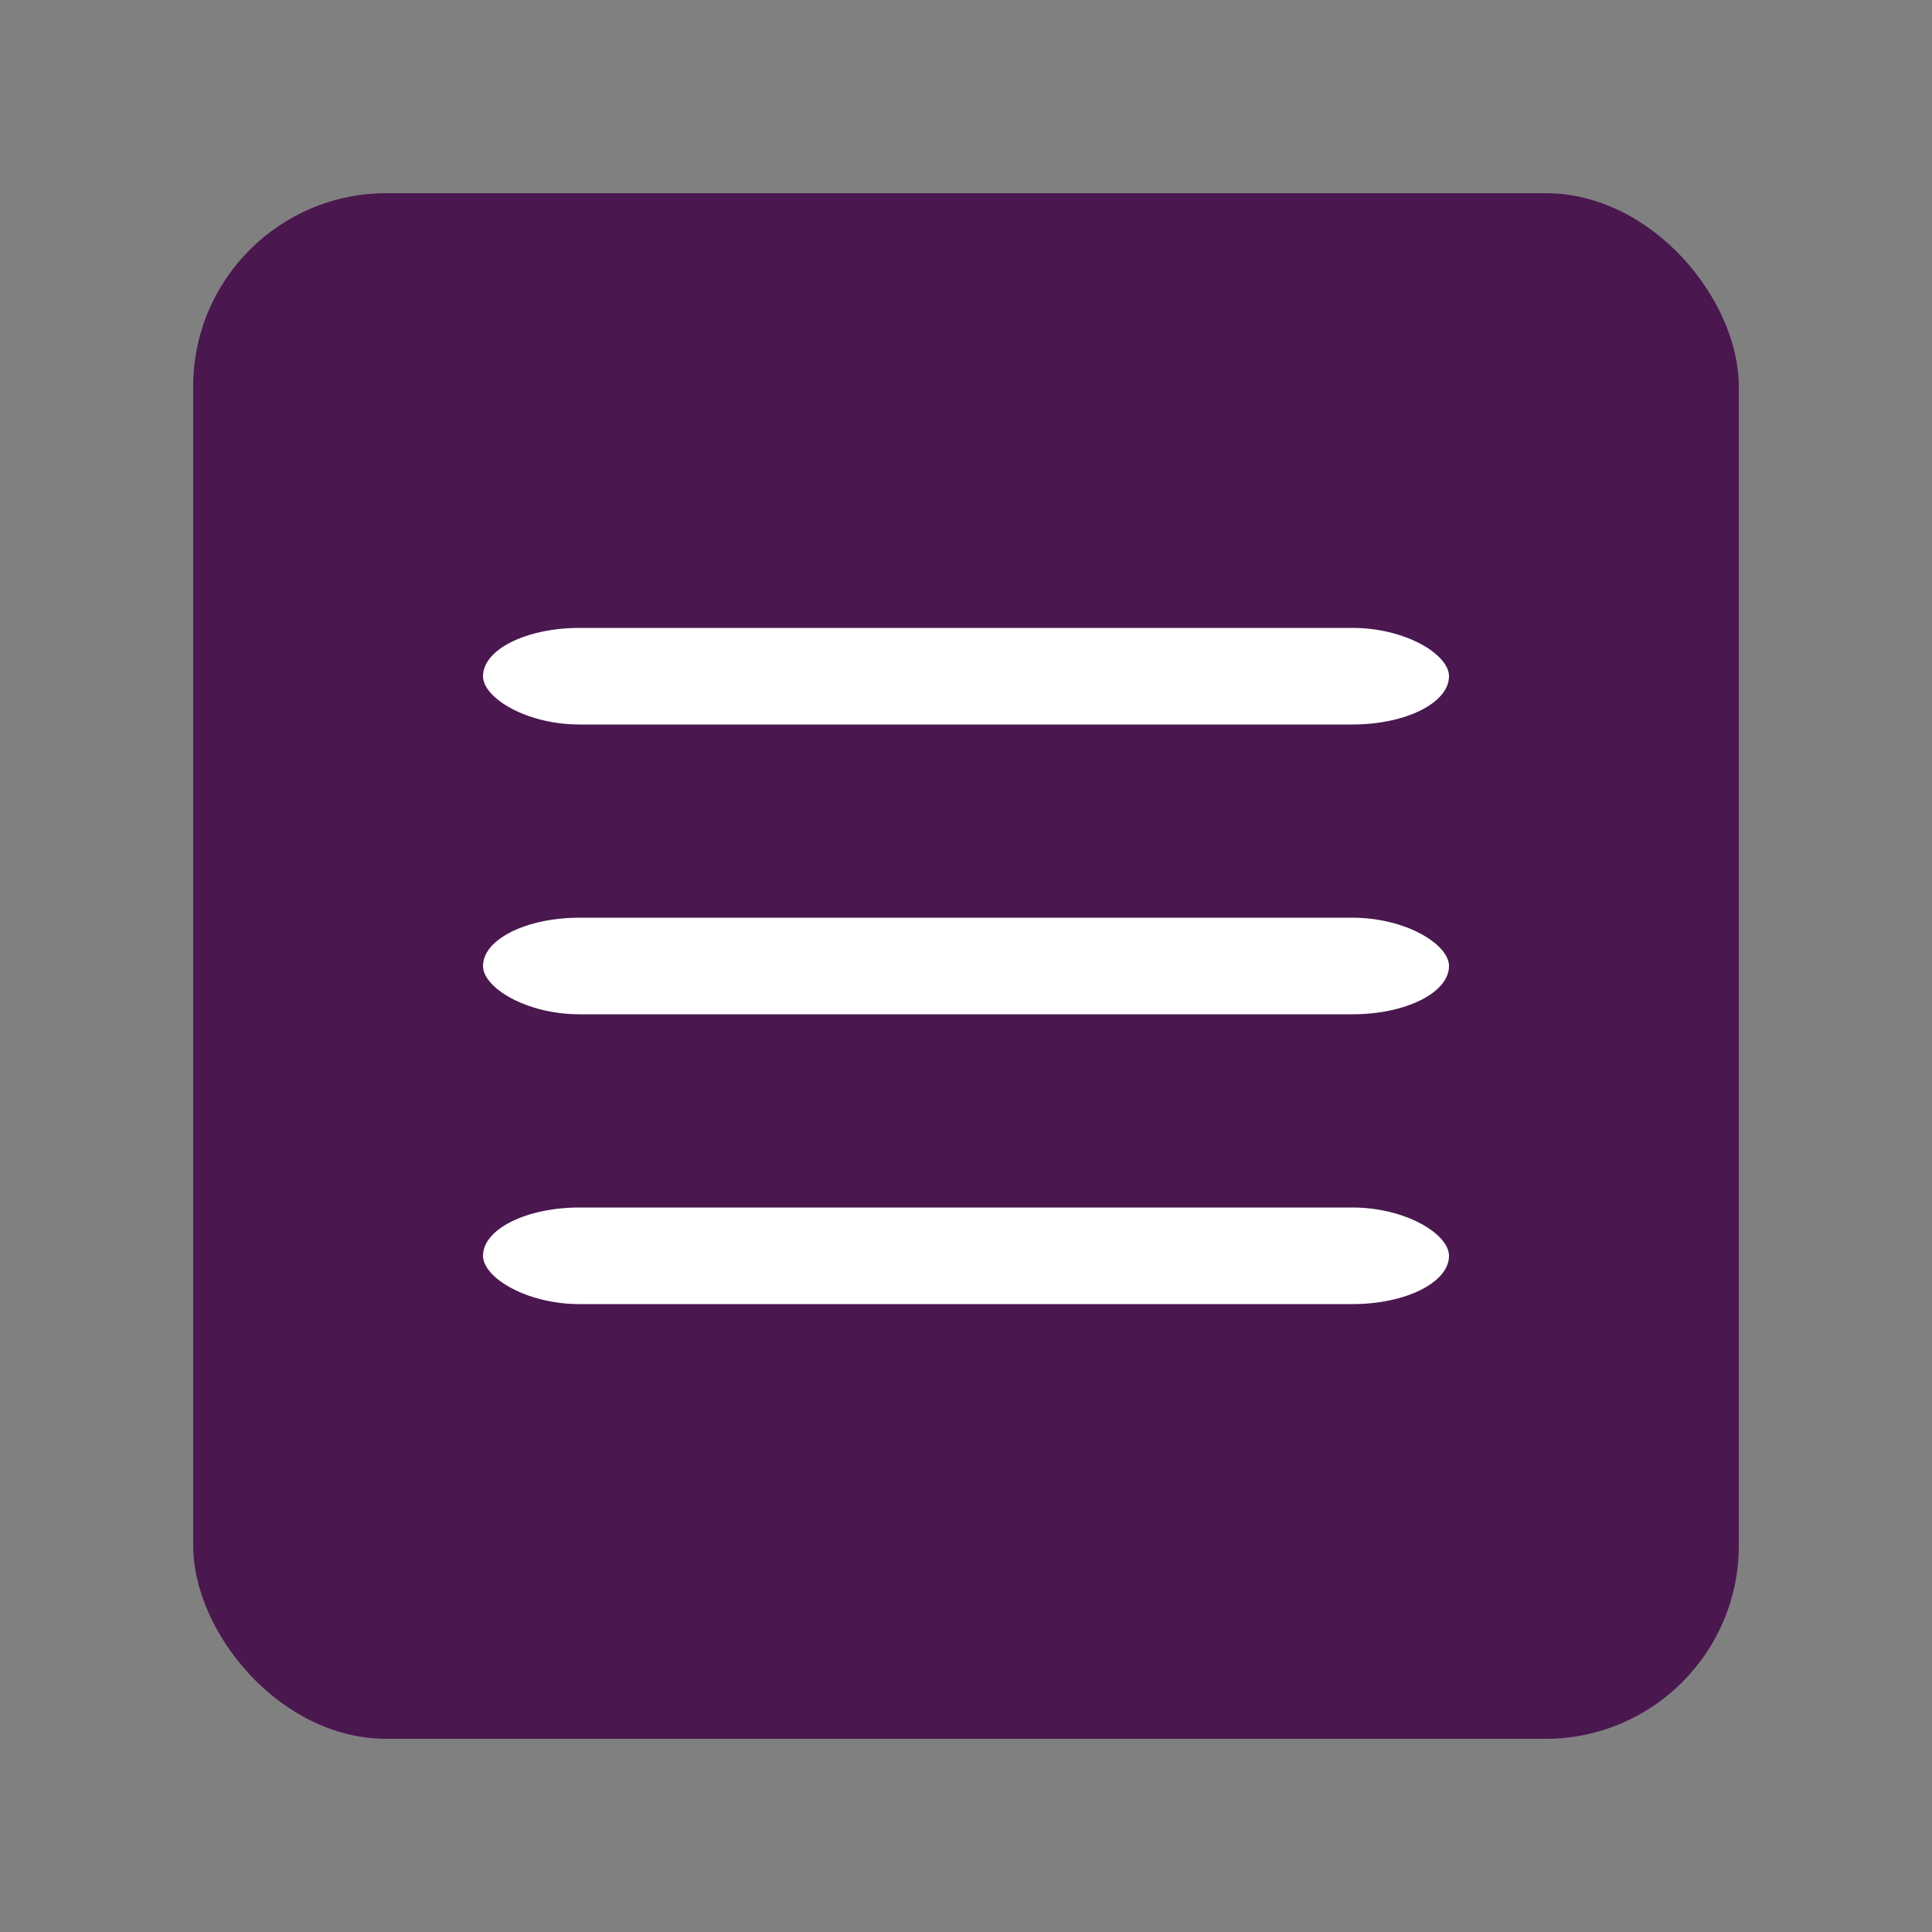
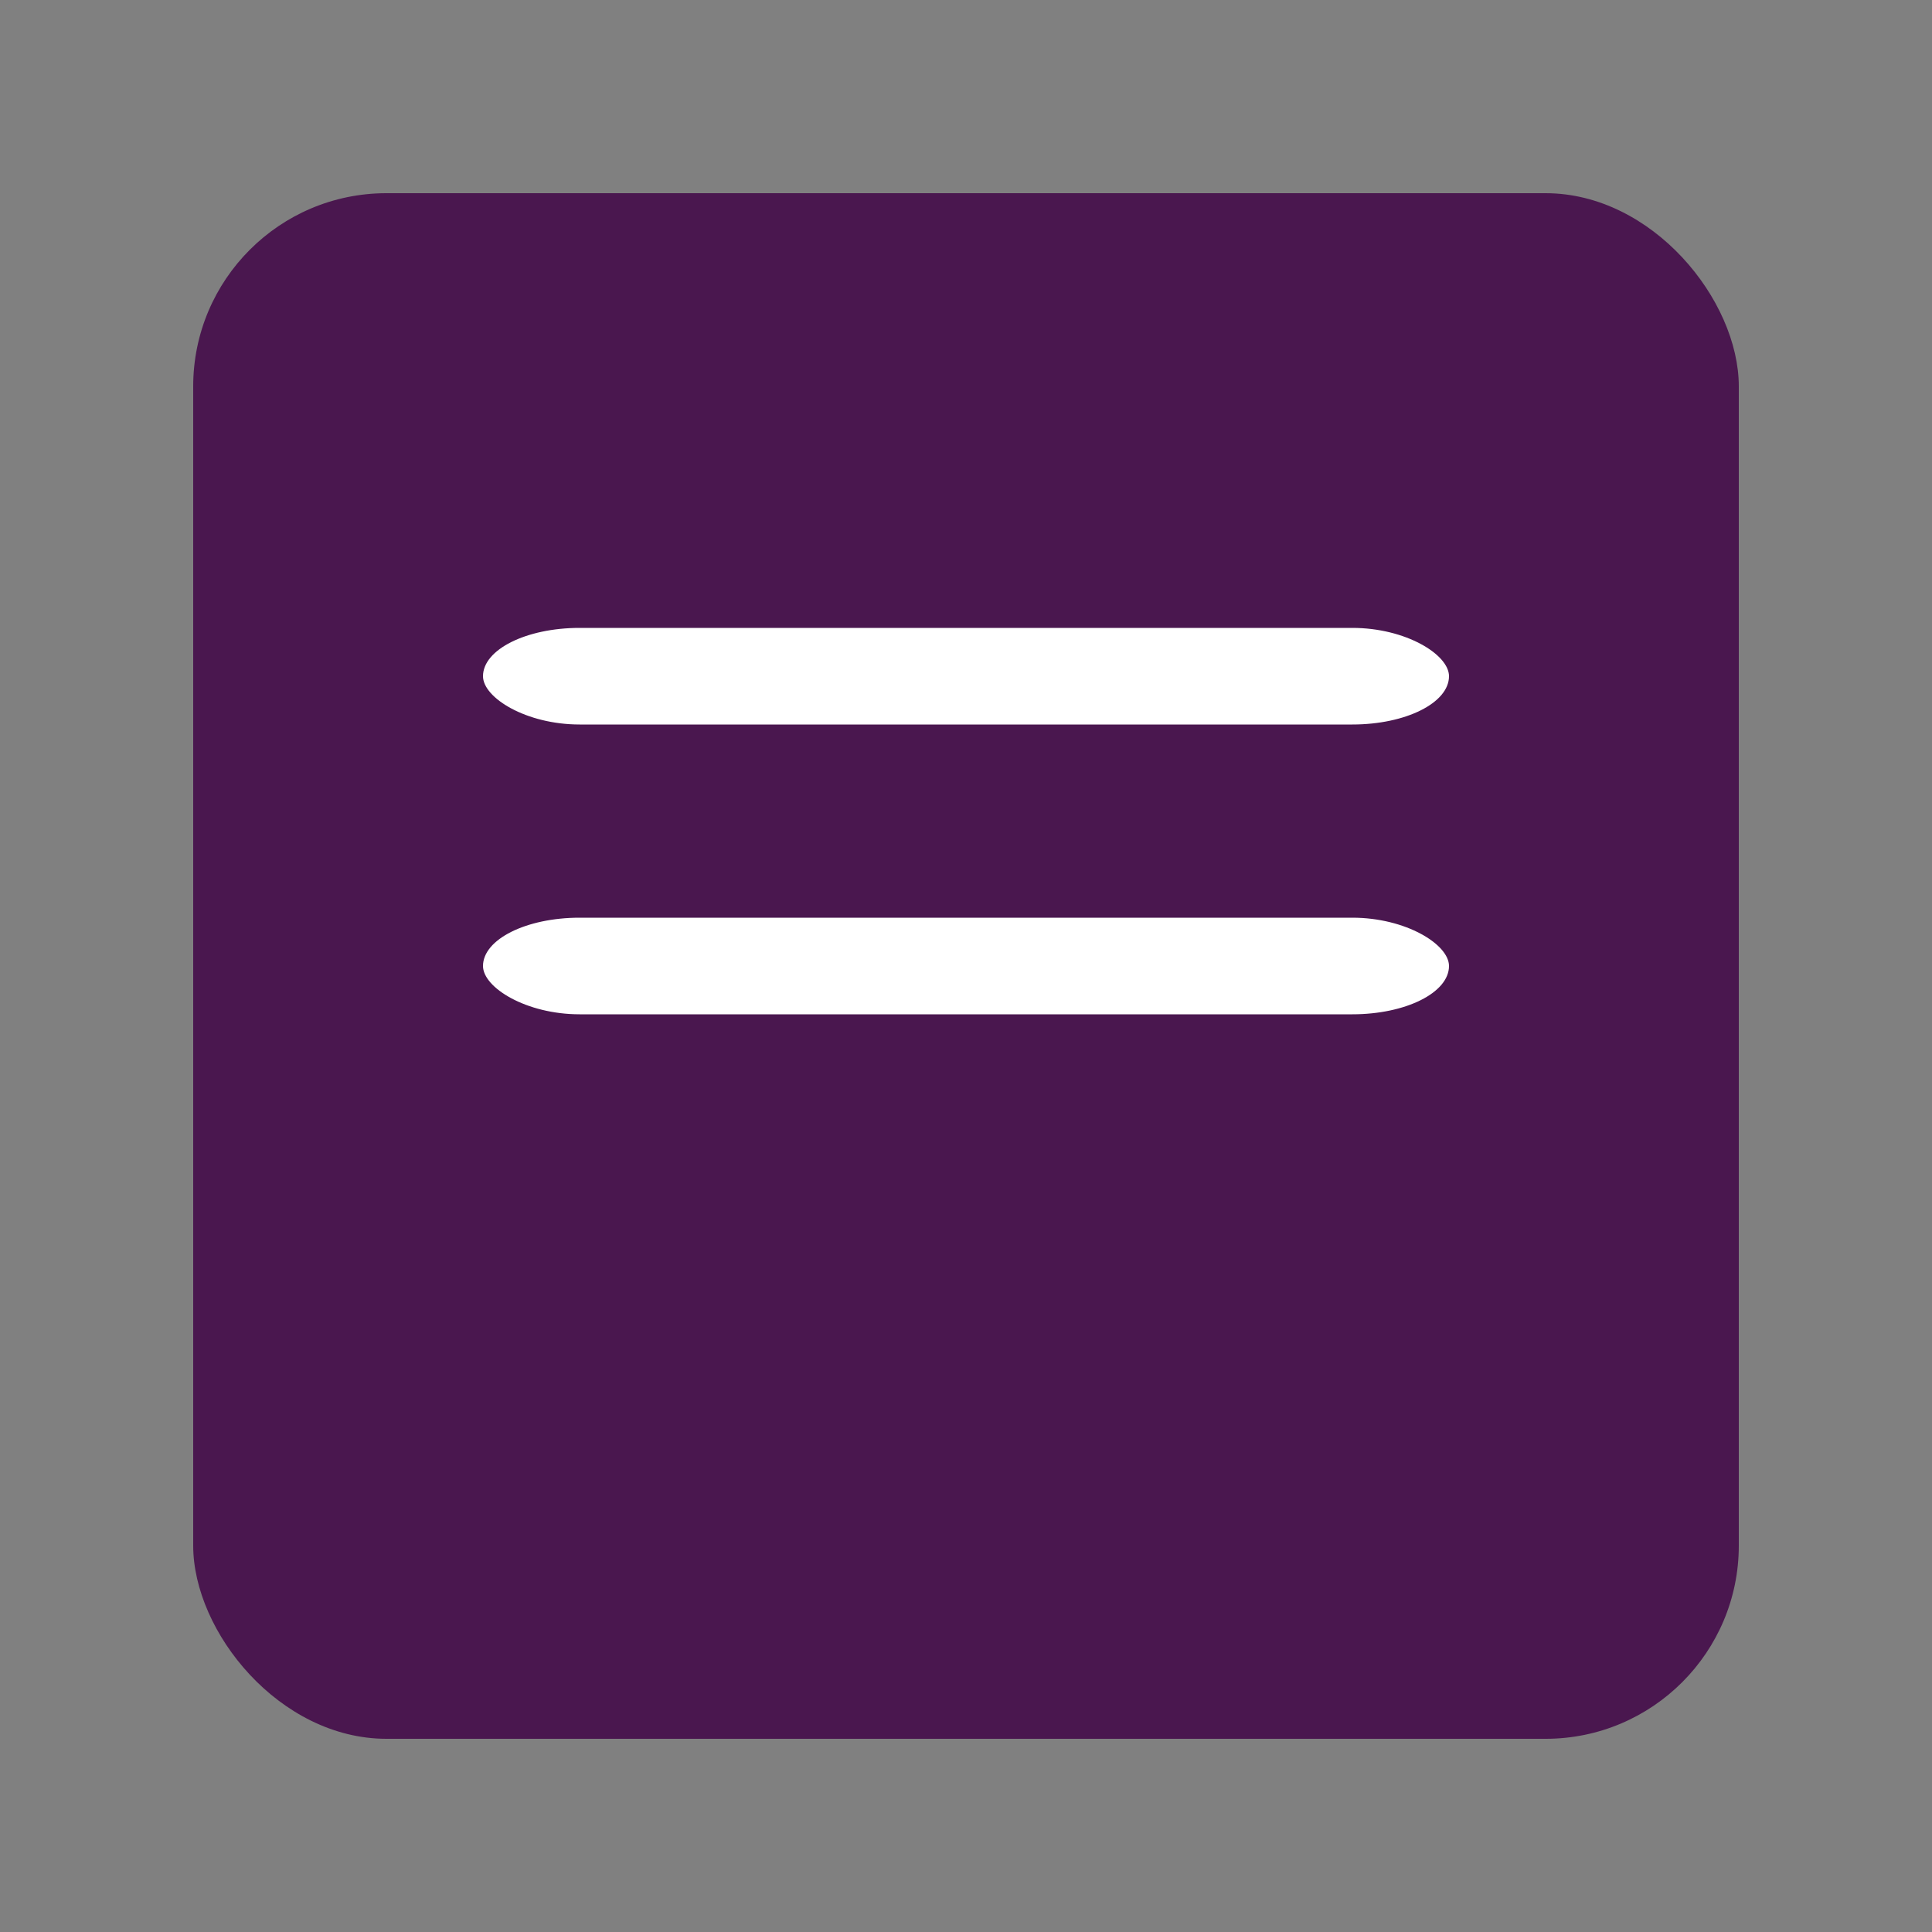
<svg xmlns="http://www.w3.org/2000/svg" xmlns:ns1="http://www.bohemiancoding.com/sketch/ns" width="40px" height="40px" viewBox="0 0 40 40" version="1.1">
  <rect x="0" y="0" width="40" height="40" fill="#808080" stroke="none" />
  <title>icon-mobile-menu</title>
  <desc>Created with Sketch.</desc>
  <defs />
  <g id="icons" stroke="none" stroke-width="1" fill="none" fill-rule="evenodd" ns1:type="MSPage">
    <g id="icon-mobile-menu" ns1:type="MSArtboardGroup">
      <rect id="Rectangle-1" fill="#4A174F" ns1:type="MSShapeGroup" x="4" y="4" width="32" height="32" rx="4" />
      <rect id="Rectangle-2" fill="#FFFFFF" ns1:type="MSShapeGroup" x="10" y="19" width="20" height="2" rx="2" />
-       <rect id="Rectangle-2-Copy-2" fill="#FFFFFF" ns1:type="MSShapeGroup" x="10" y="25" width="20" height="2" rx="2" />
      <rect id="Rectangle-2-Copy" fill="#FFFFFF" ns1:type="MSShapeGroup" x="10" y="13" width="20" height="2" rx="2" />
    </g>
  </g>
</svg>